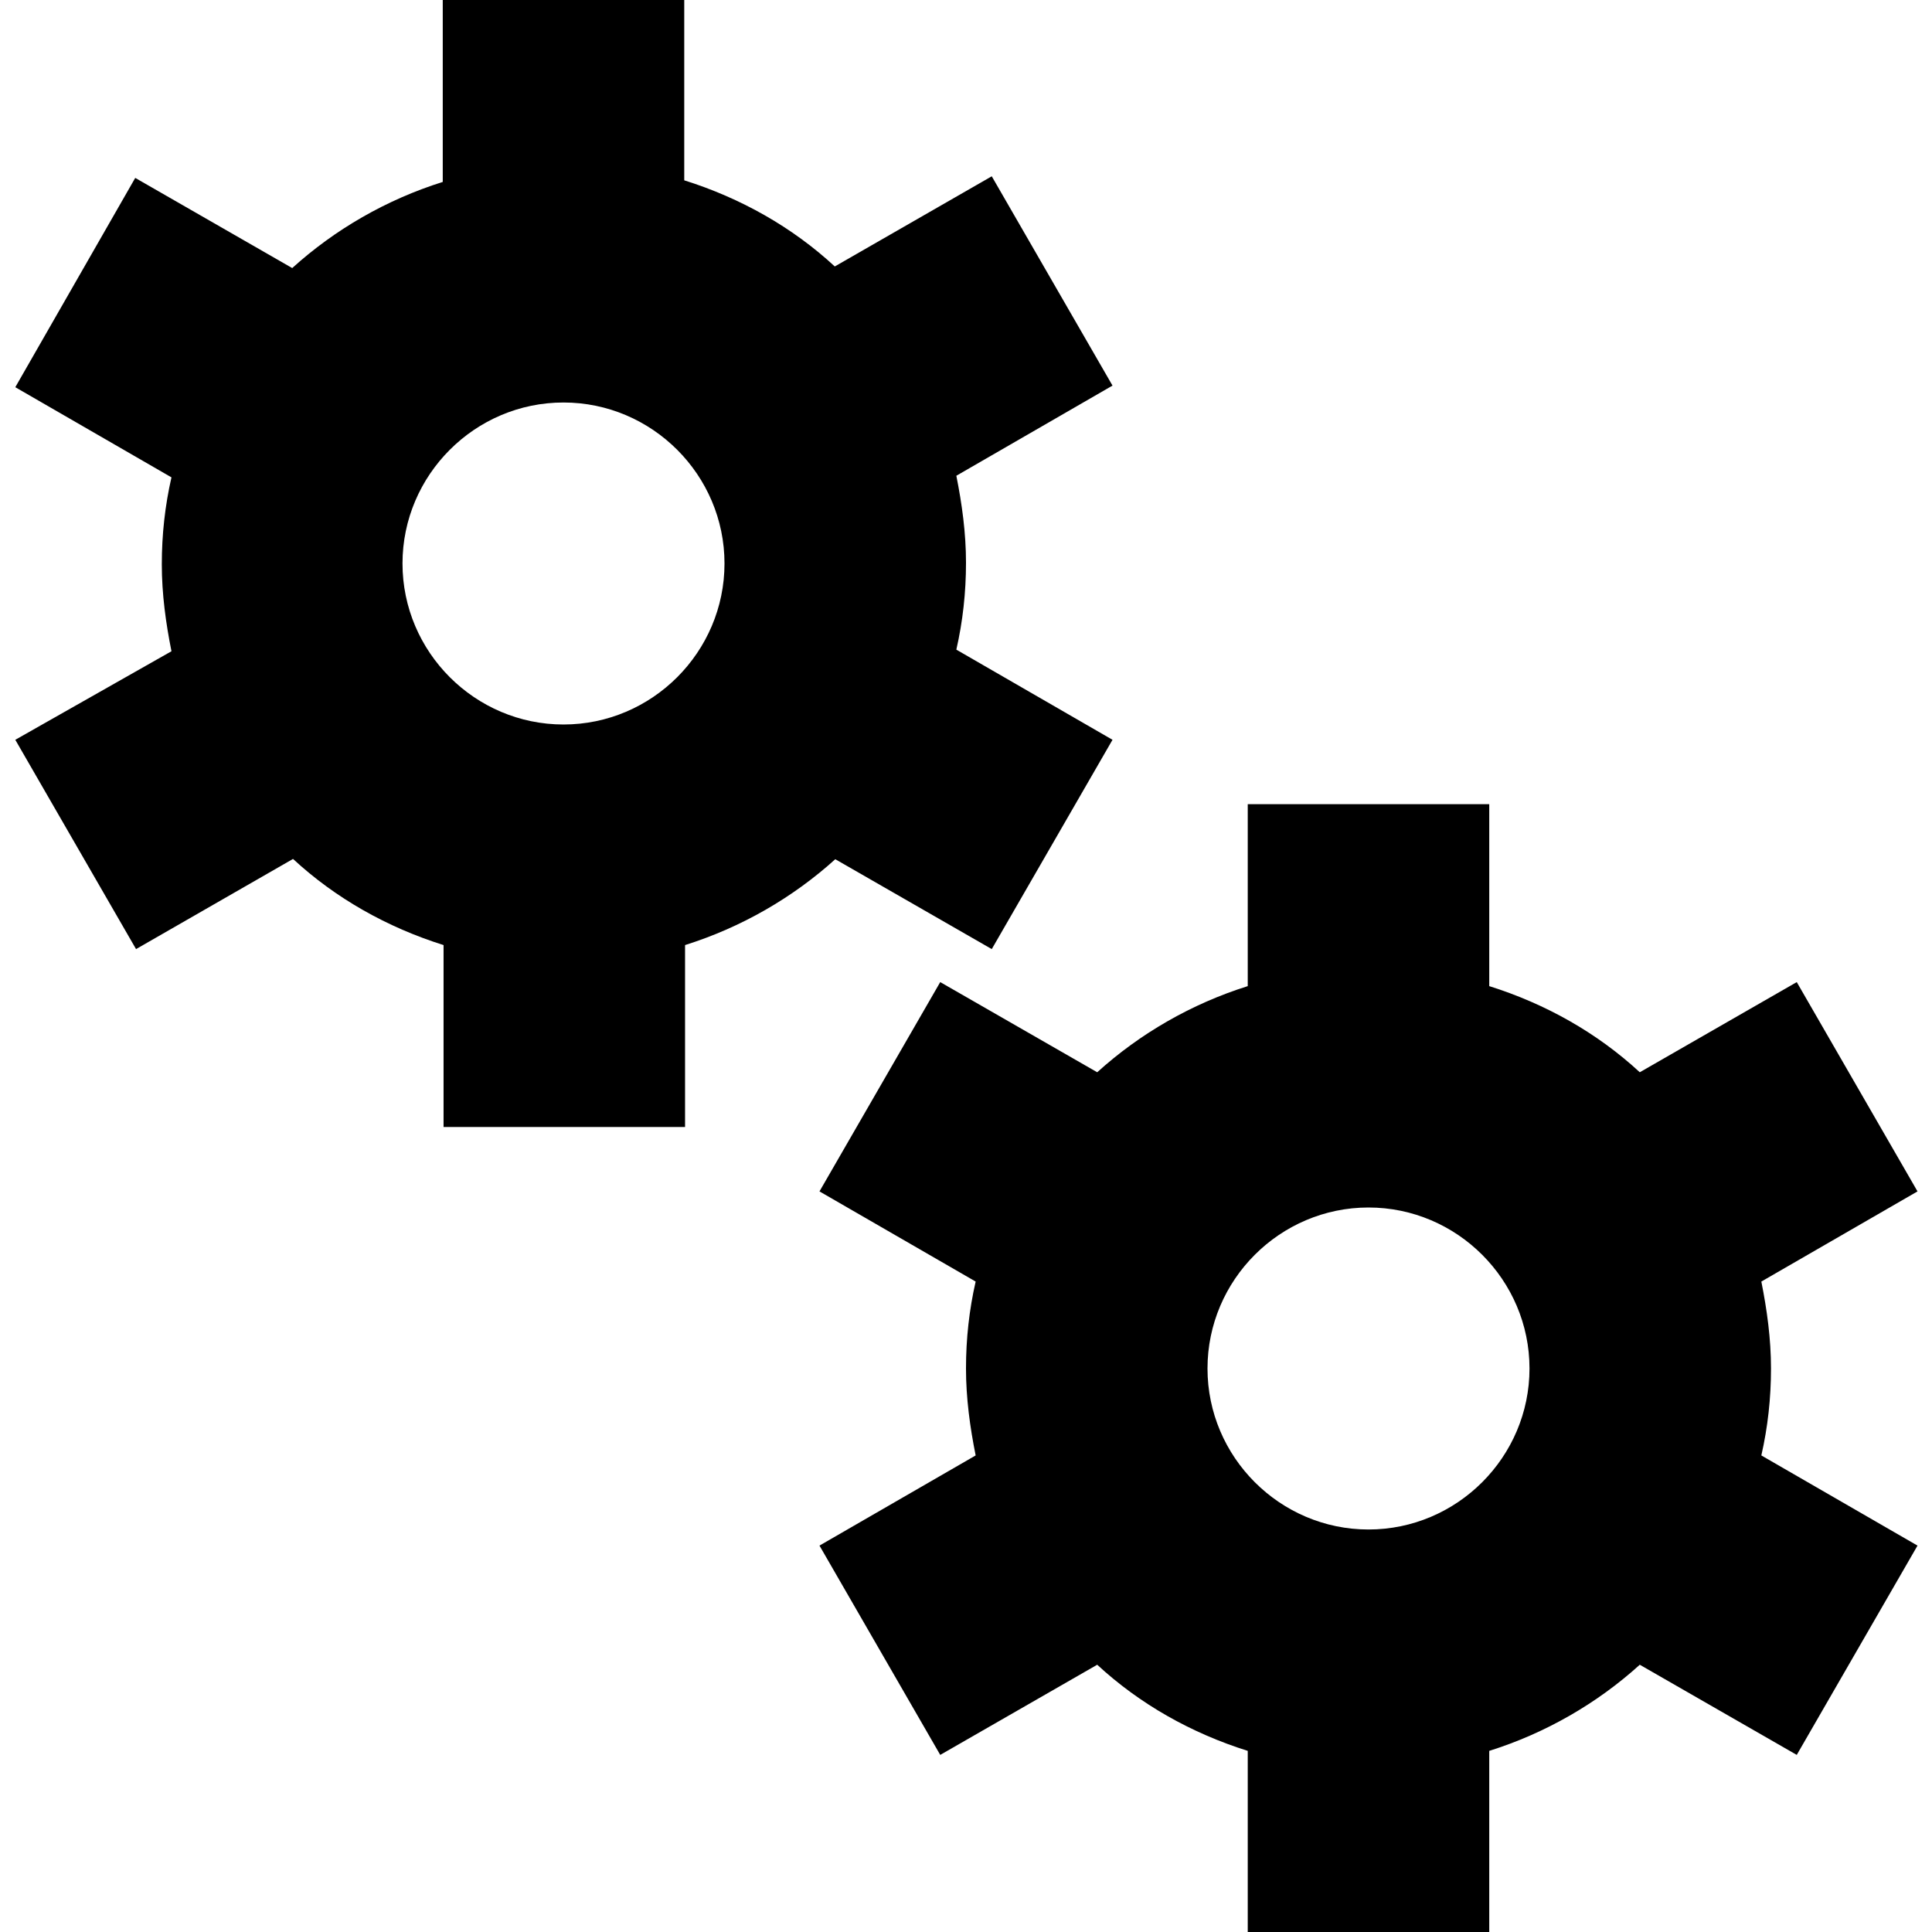
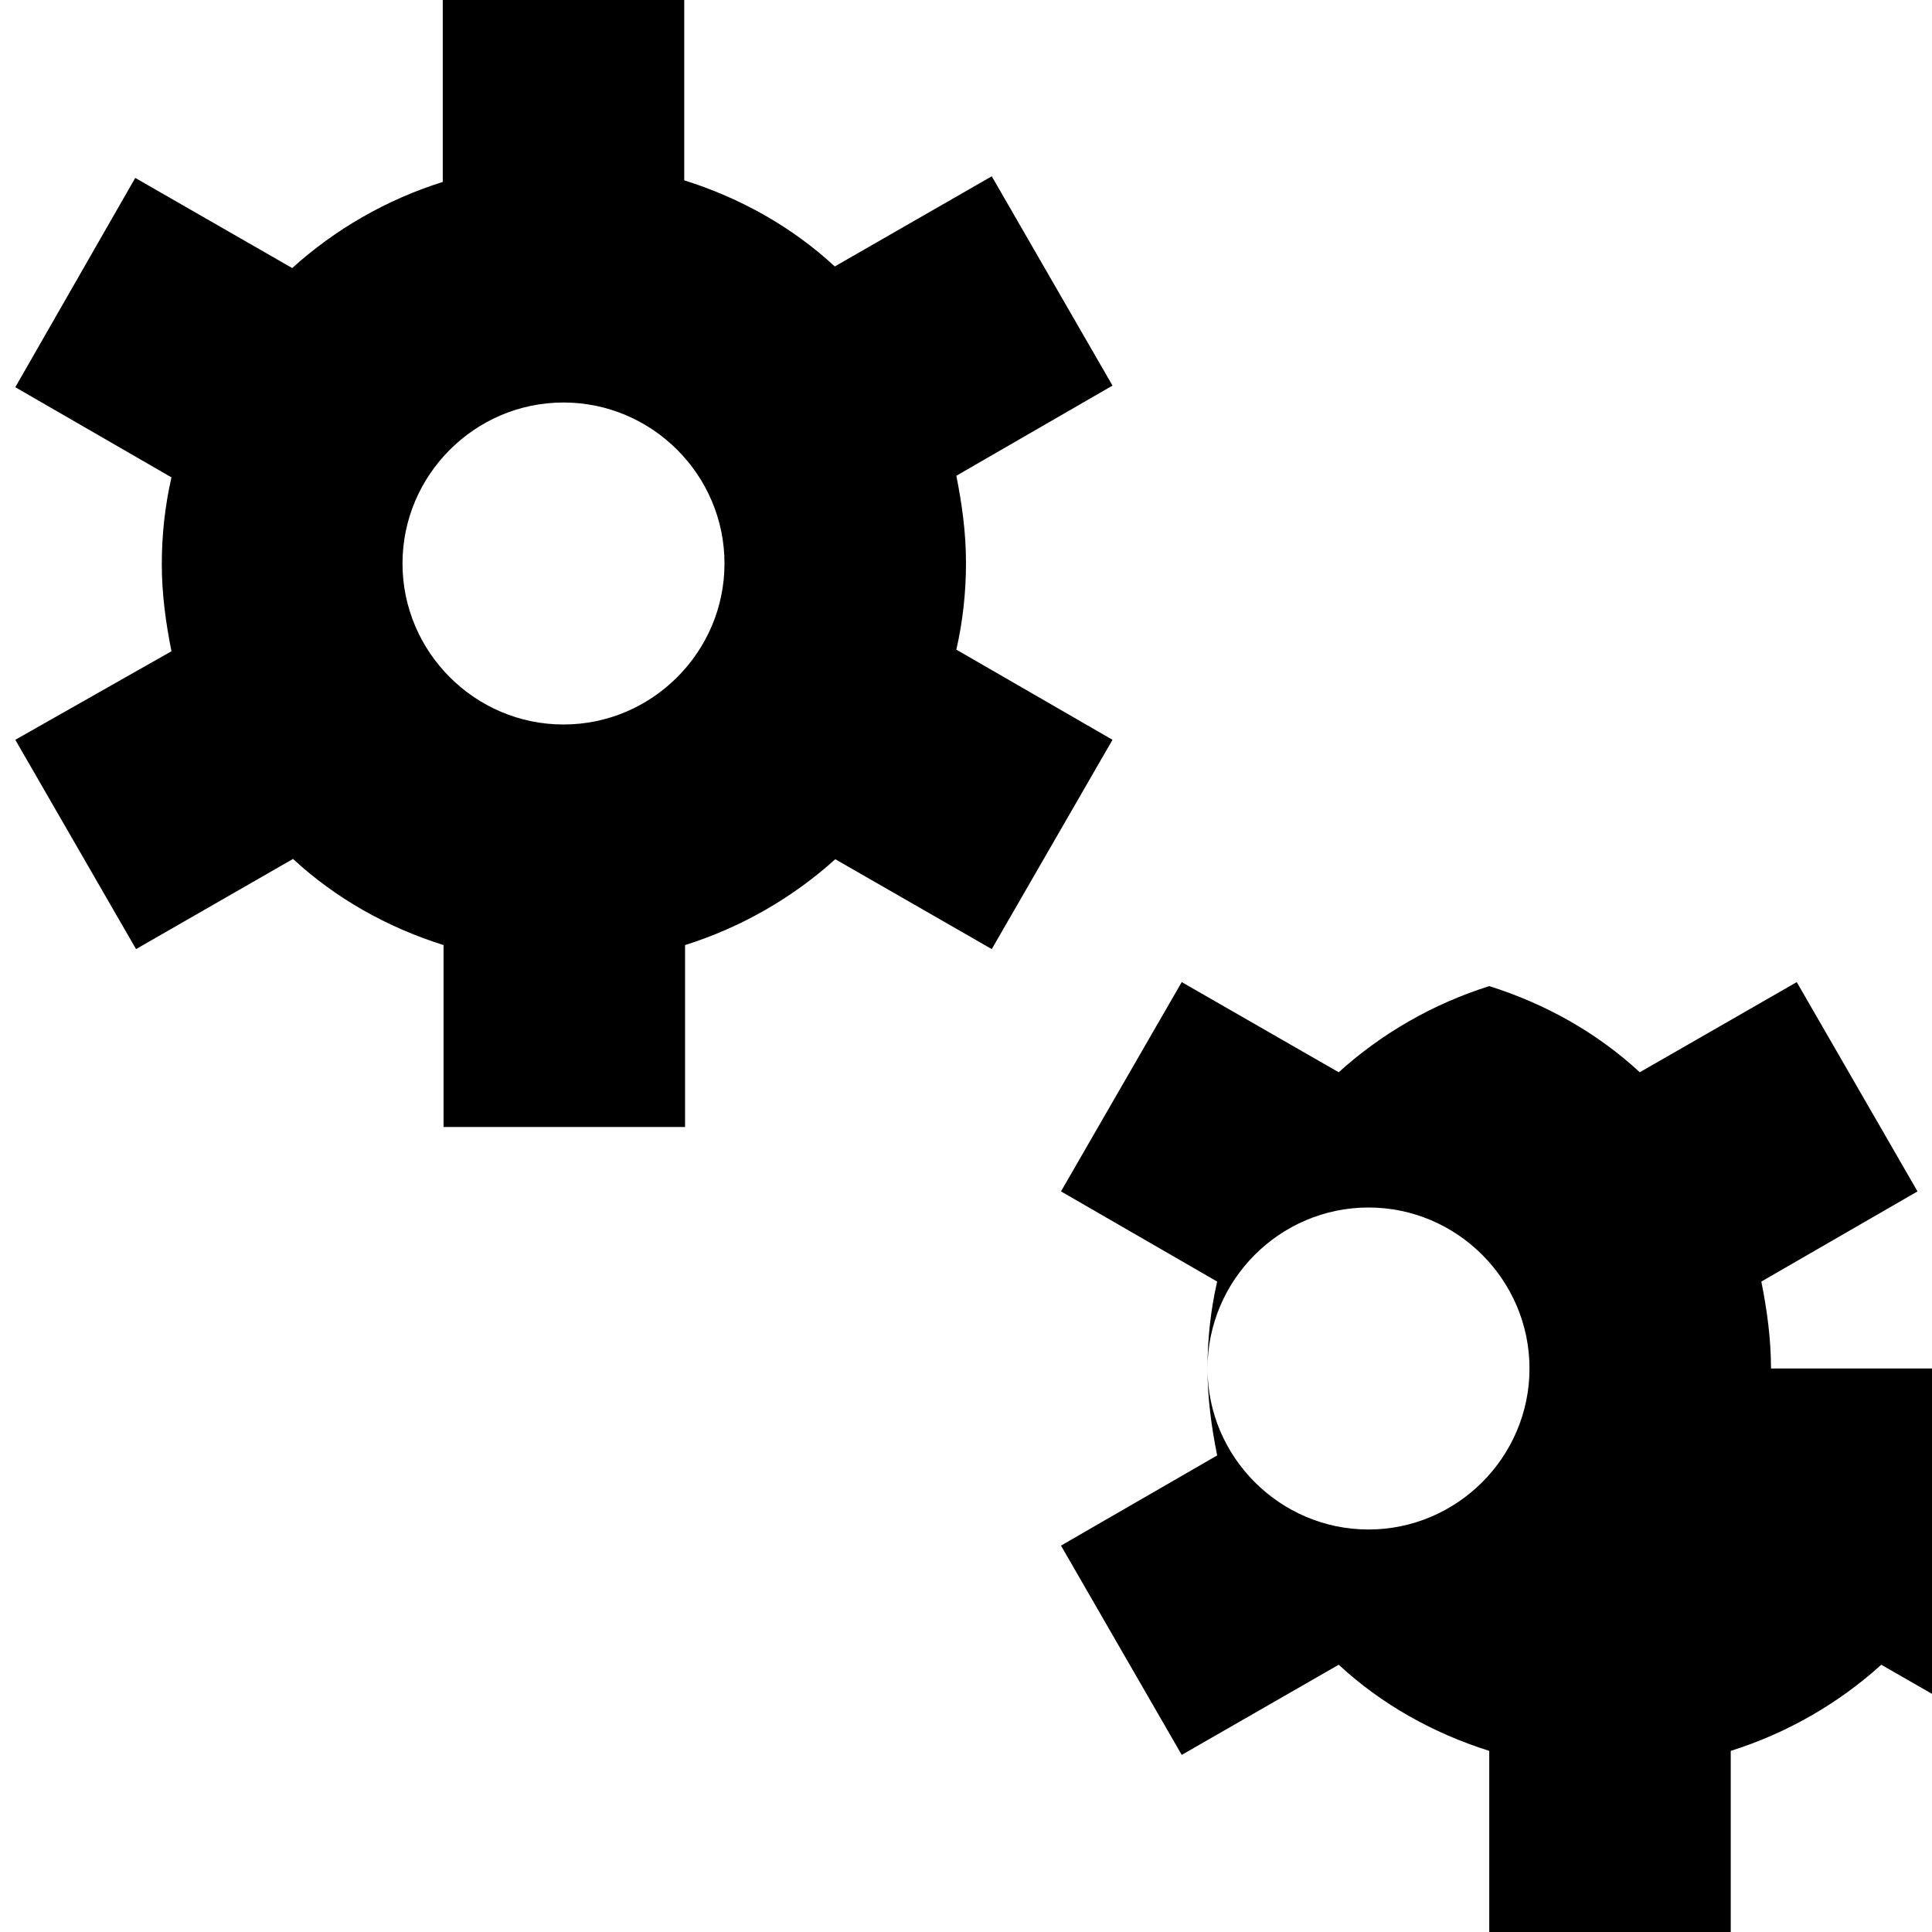
<svg xmlns="http://www.w3.org/2000/svg" id="Layer_1" data-name="Layer 1" viewBox="0 0 24 24" width="512" height="512">
-   <path d="M10.37,10.67l1.95,1.12,1.5-2.6-1.94-1.12c.08-.35,.12-.71,.12-1.08s-.05-.73-.12-1.08l1.94-1.12-1.5-2.6-1.95,1.12c-.53-.49-1.17-.85-1.87-1.07V0h-3V2.26c-.7,.22-1.34,.59-1.87,1.07l-1.95-1.12L.19,4.81l1.94,1.12c-.08,.35-.12,.71-.12,1.08s.05,.73,.12,1.08L.19,9.19l1.5,2.6,1.95-1.12c.53,.49,1.17,.85,1.87,1.07v2.26h3v-2.26c.7-.22,1.34-.59,1.87-1.07Zm-3.37-5.67c1.1,0,2,.9,2,2s-.9,2-2,2-2-.9-2-2,.9-2,2-2Zm15,12c0-.37-.05-.73-.12-1.08l1.94-1.12-1.5-2.6-1.95,1.12c-.53-.49-1.17-.85-1.87-1.07v-2.26h-3v2.26c-.7,.22-1.34,.59-1.87,1.07l-1.95-1.12-1.5,2.6,1.94,1.12c-.08,.35-.12,.71-.12,1.08s.05,.73,.12,1.08l-1.94,1.12,1.5,2.6,1.95-1.12c.53,.49,1.17,.85,1.87,1.07v2.26h3v-2.26c.7-.22,1.34-.59,1.87-1.07l1.95,1.12,1.5-2.6-1.94-1.12c.08-.35,.12-.71,.12-1.08Zm-5,2c-1.1,0-2-.9-2-2s.9-2,2-2,2,.9,2,2-.9,2-2,2Z" />
+   <path d="M10.37,10.67l1.95,1.12,1.5-2.6-1.94-1.12c.08-.35,.12-.71,.12-1.08s-.05-.73-.12-1.08l1.94-1.12-1.5-2.6-1.95,1.12c-.53-.49-1.17-.85-1.87-1.07V0h-3V2.26c-.7,.22-1.34,.59-1.87,1.07l-1.95-1.12L.19,4.81l1.94,1.12c-.08,.35-.12,.71-.12,1.08s.05,.73,.12,1.08L.19,9.19l1.5,2.6,1.95-1.12c.53,.49,1.17,.85,1.87,1.07v2.26h3v-2.26c.7-.22,1.34-.59,1.87-1.07Zm-3.37-5.67c1.1,0,2,.9,2,2s-.9,2-2,2-2-.9-2-2,.9-2,2-2Zm15,12c0-.37-.05-.73-.12-1.08l1.94-1.12-1.5-2.6-1.95,1.12c-.53-.49-1.17-.85-1.87-1.07v-2.26v2.26c-.7,.22-1.34,.59-1.87,1.07l-1.95-1.12-1.5,2.6,1.94,1.12c-.08,.35-.12,.71-.12,1.08s.05,.73,.12,1.08l-1.94,1.12,1.5,2.6,1.95-1.12c.53,.49,1.17,.85,1.87,1.07v2.26h3v-2.26c.7-.22,1.34-.59,1.87-1.07l1.95,1.12,1.5-2.6-1.94-1.12c.08-.35,.12-.71,.12-1.08Zm-5,2c-1.1,0-2-.9-2-2s.9-2,2-2,2,.9,2,2-.9,2-2,2Z" />
</svg>